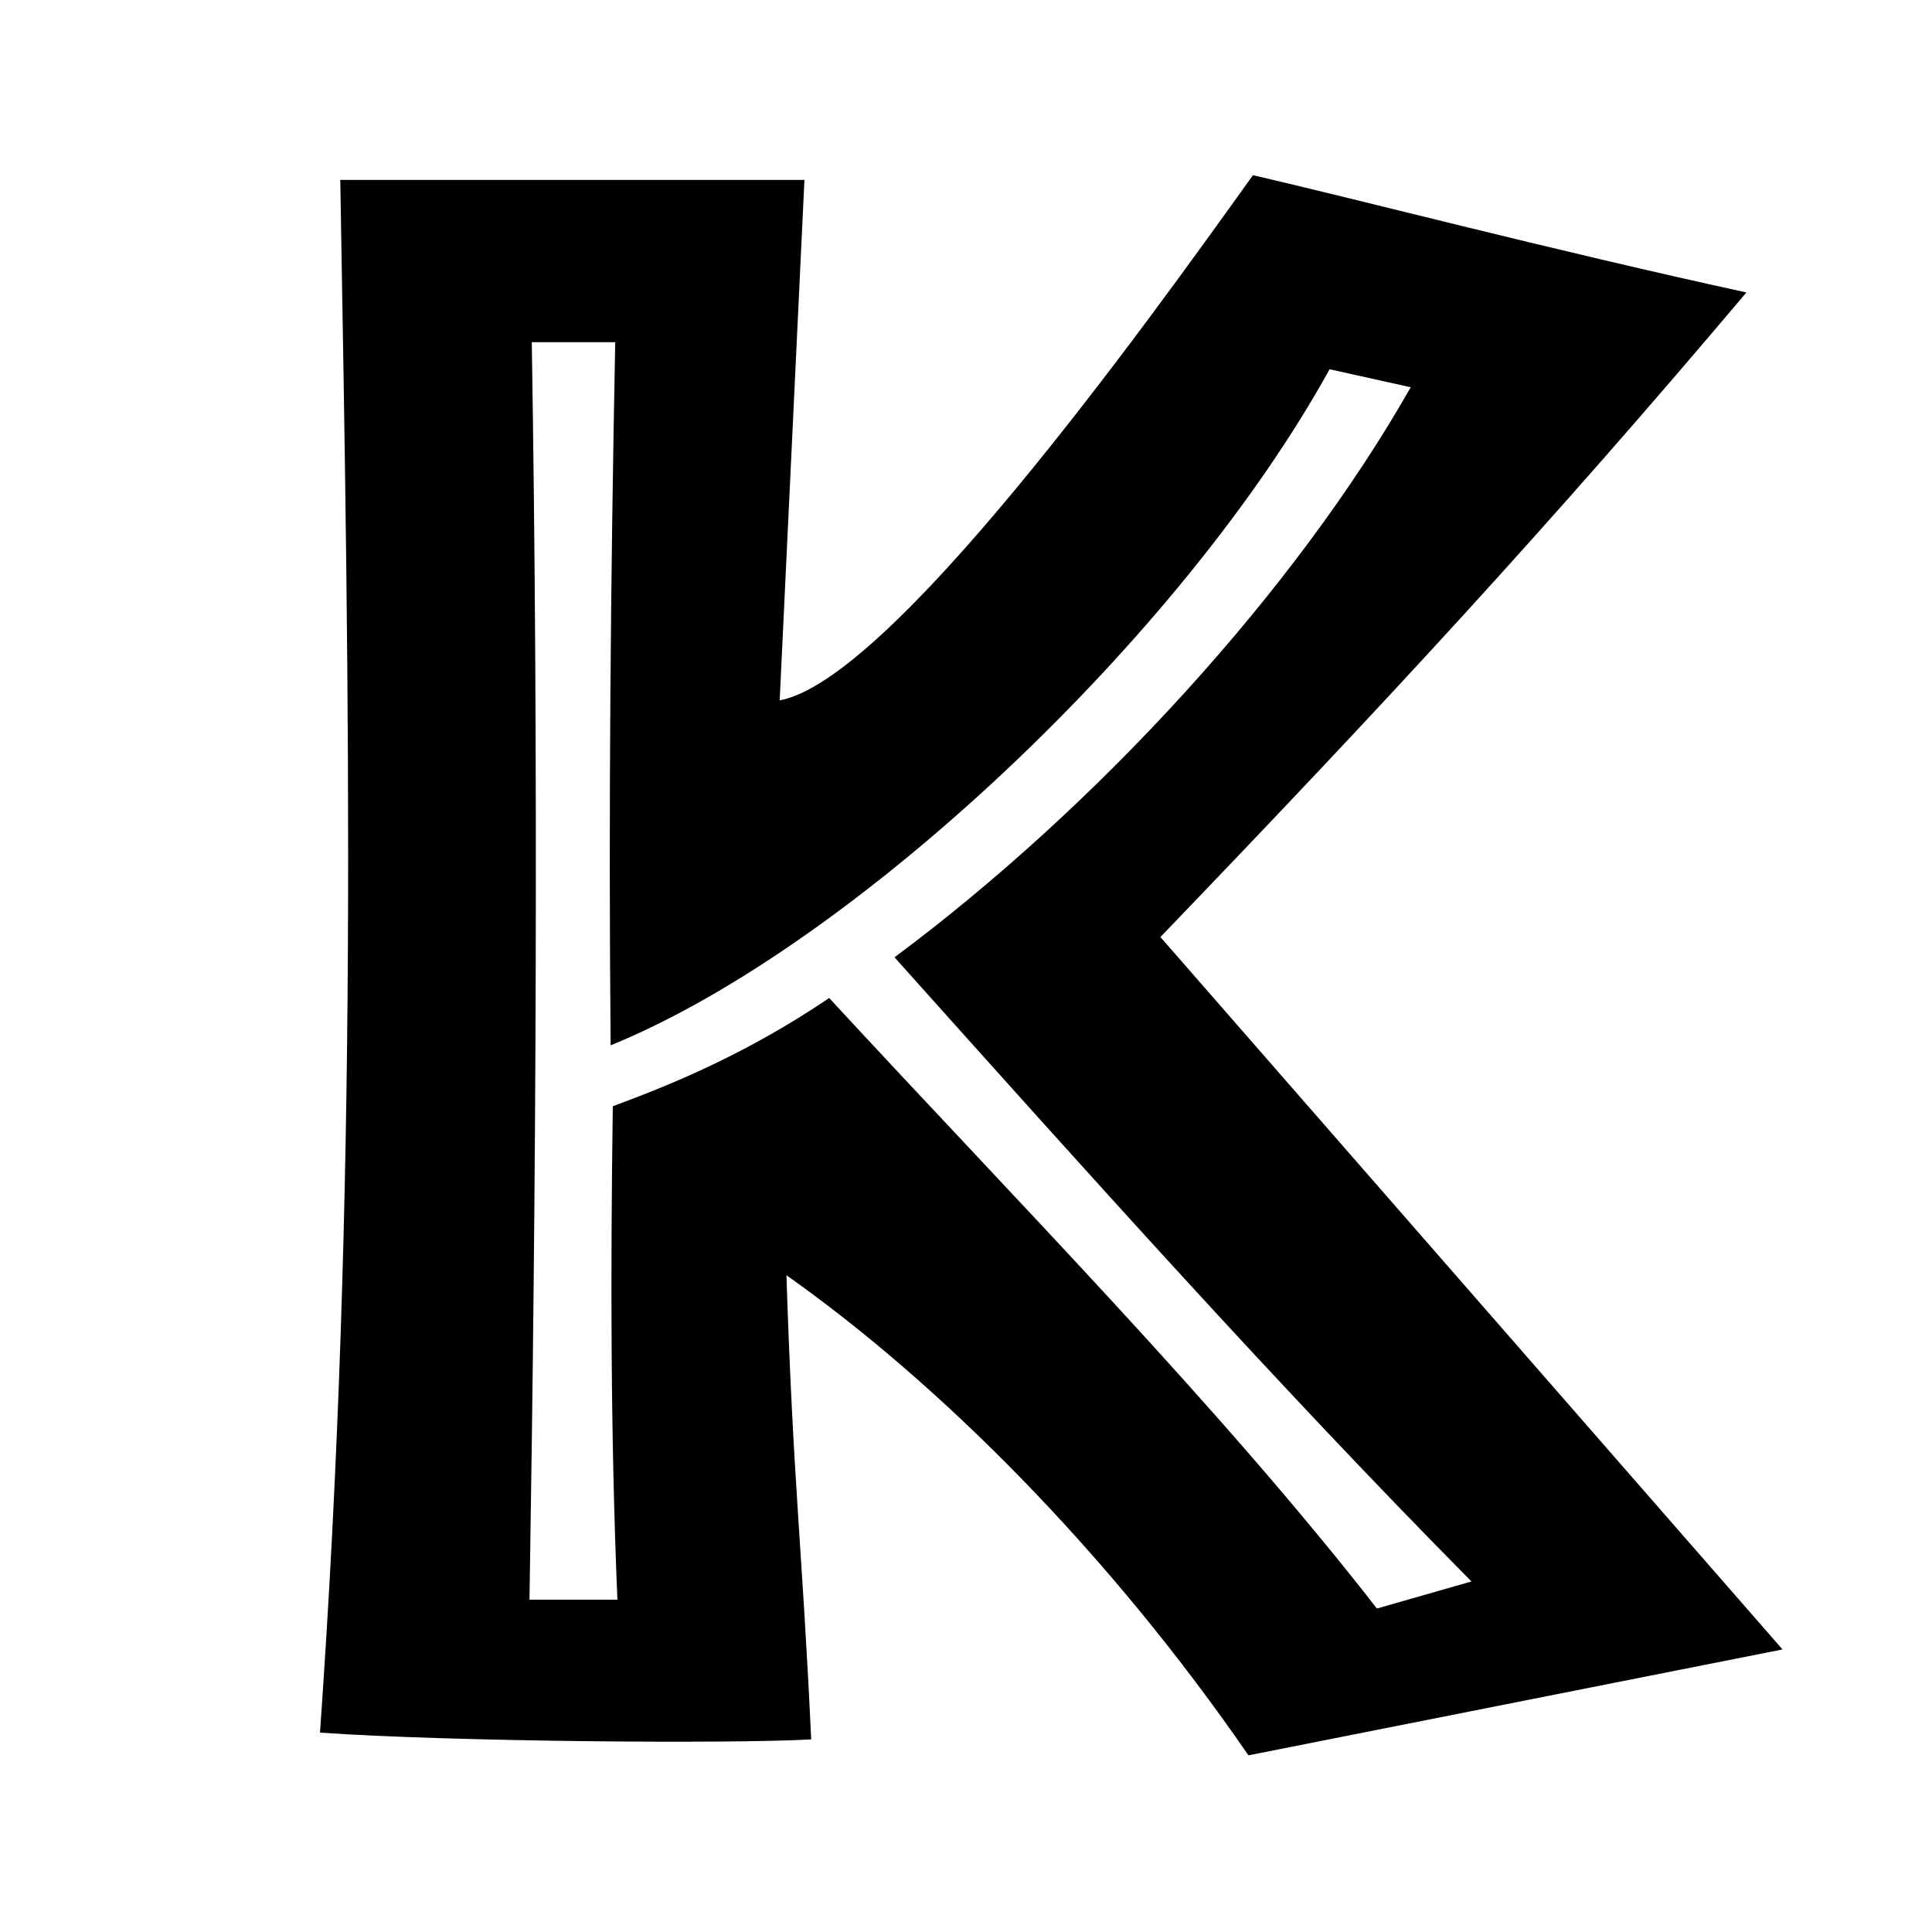
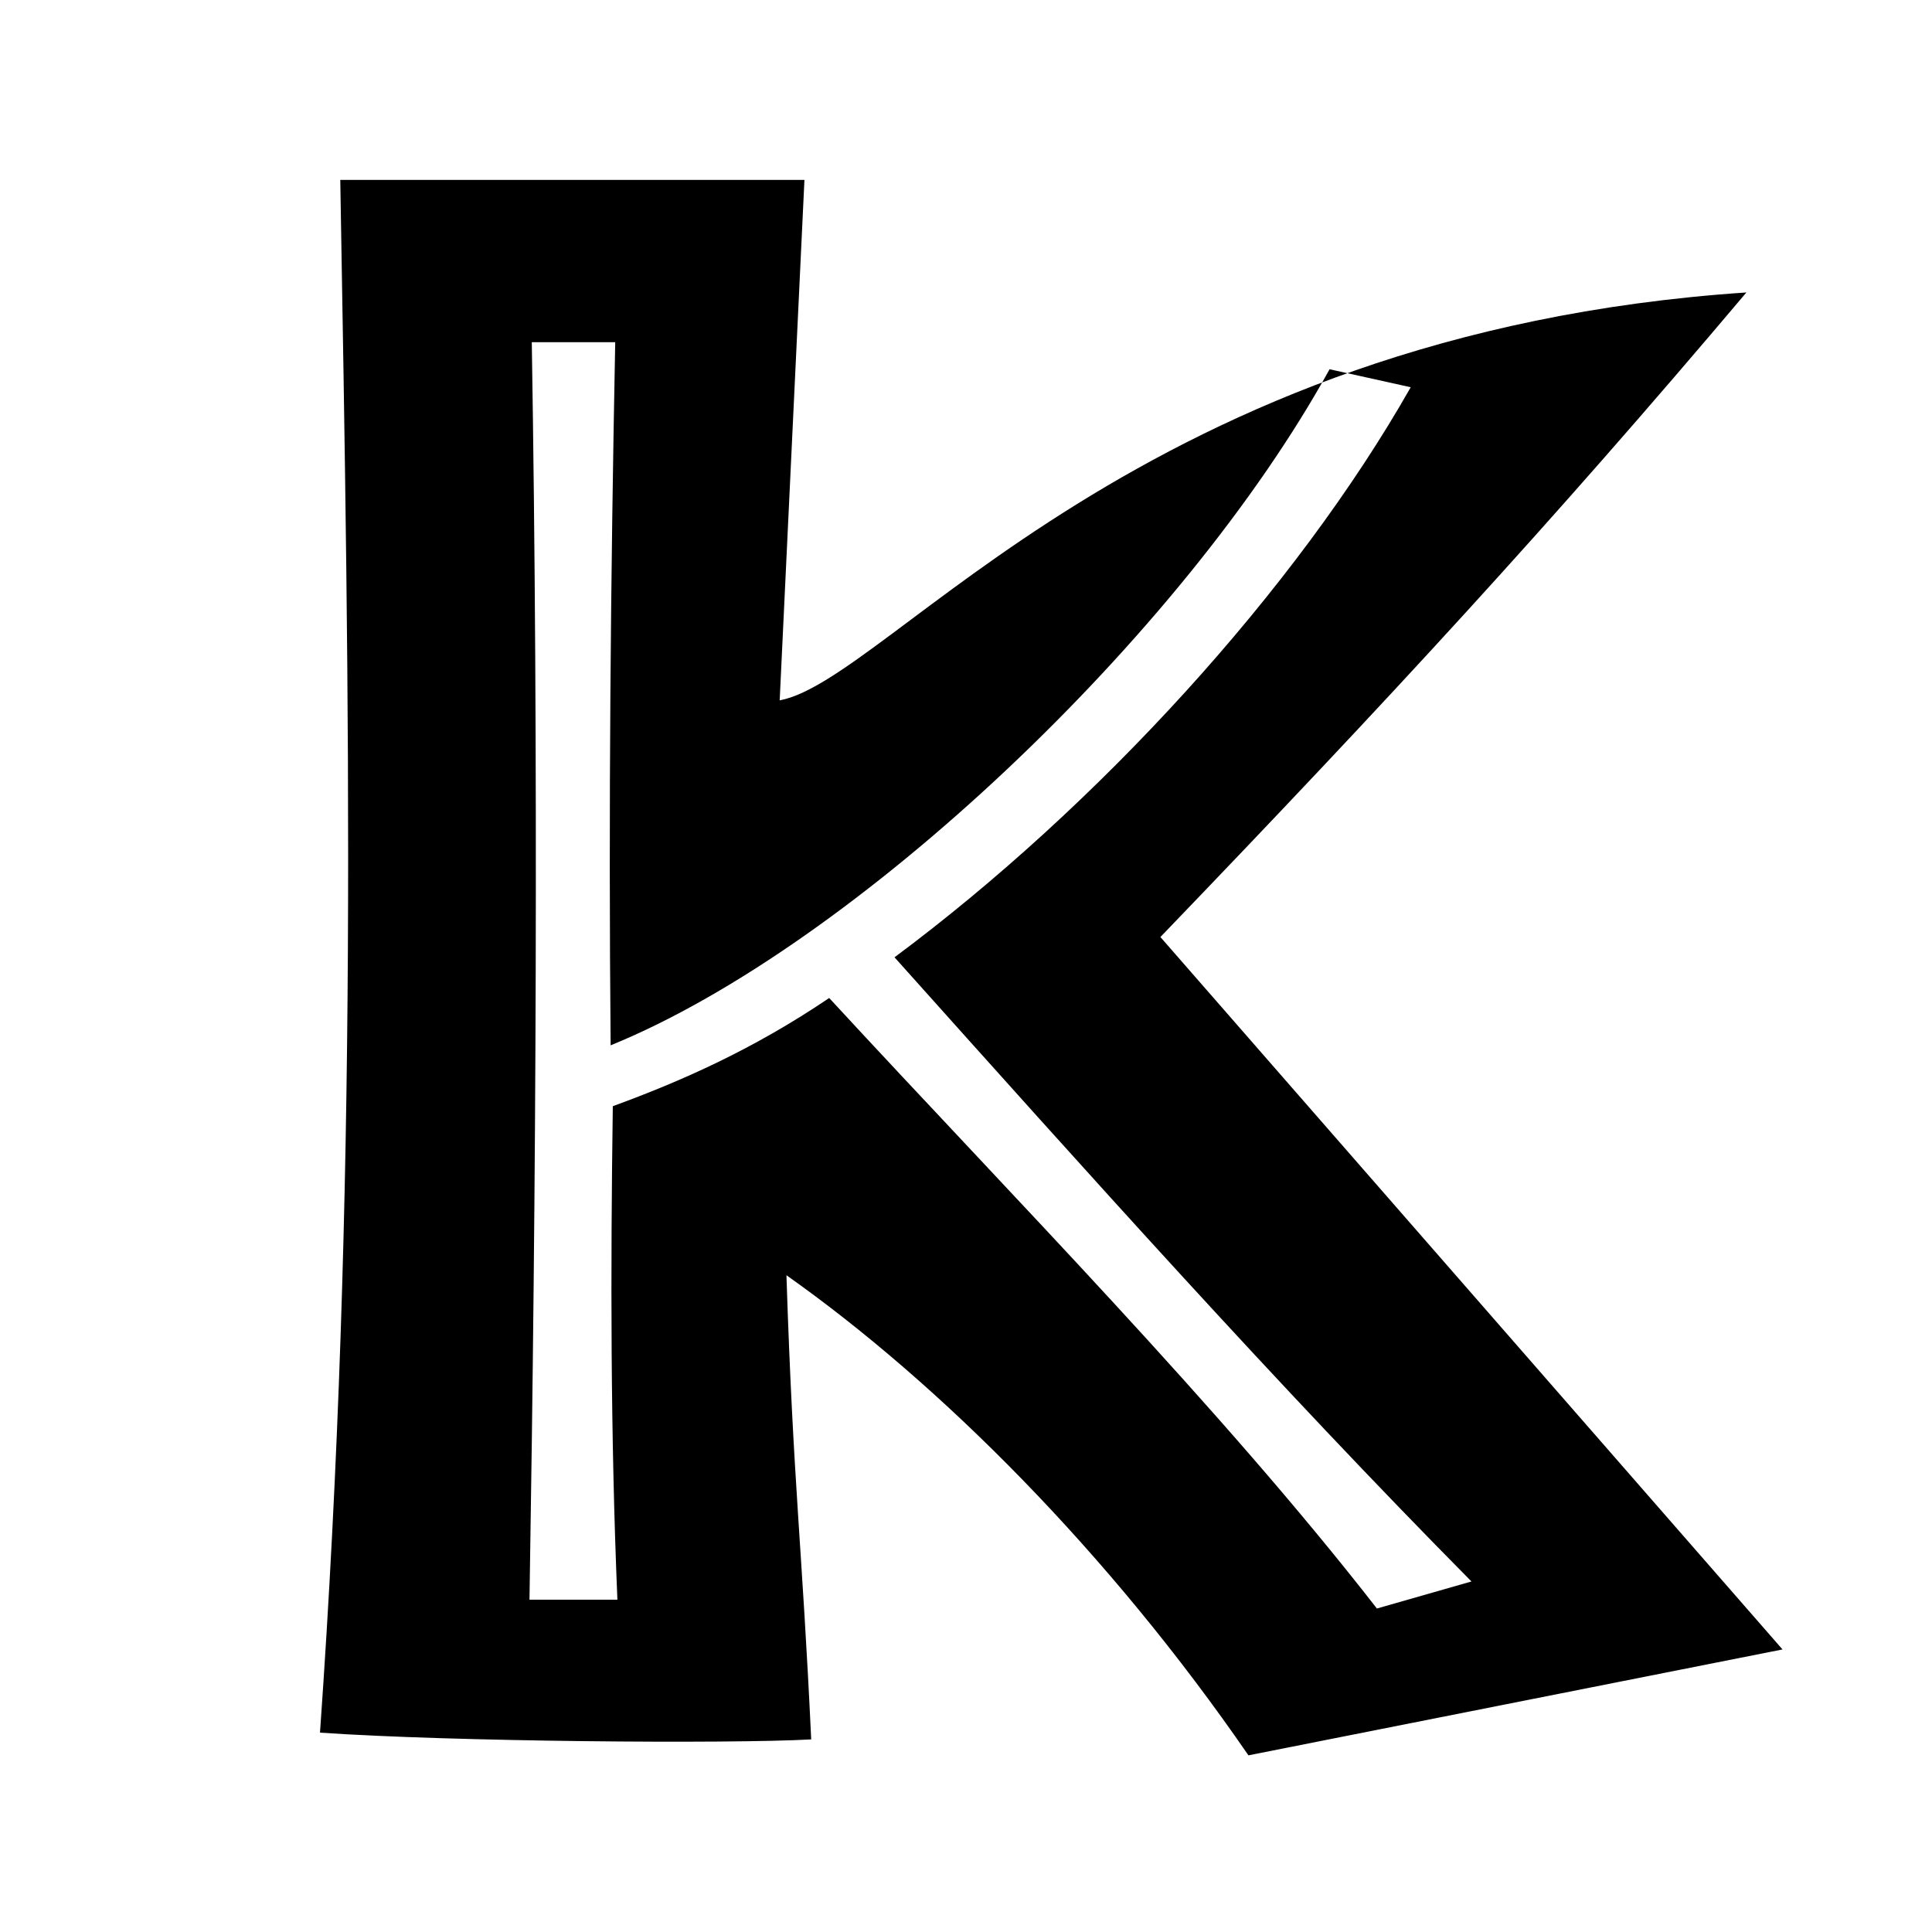
<svg xmlns="http://www.w3.org/2000/svg" version="1.1" id="Calque_1" x="0px" y="0px" viewBox="0 0 1600 1600" style="enable-background:new 0 0 1600 1600;" xml:space="preserve">
-   <path d="M961,776c188.5-196,322.9-341.5,485.3-533.8c-162.4-35.4-326.6-78.3-408.7-97.1C944.2,275.8,737.1,563.2,645.7,580l20.5-431  H281.8c7.5,436.7,14.9,838-16.8,1285.9c108.2,7.5,337.9,9.4,406.8,5.6c-7.5-160.5-14.9-210.9-20.5-384.4  c126.9,89.6,266.9,229.5,382.6,397.6l442.3-87.7L961,776z M686.7,826.5c-63.4,42.9-123.1,69.1-179.2,89.6  c-1.9,136.3-1.9,272.5,3.8,408.7h-72.8c5.6-347.1,7.5-694.3,1.9-1041.4h69.1c-3.8,194.1-5.6,388.2-3.8,582.3  c201.6-82.1,474-339.6,595.4-559.9l67.2,14.9C1073,488.6,908.8,667.8,740.8,792.8c160.5,179.2,317.2,354.6,477.8,516.9l-78.3,22.4  C1009.6,1164.2,841.6,994.4,686.7,826.5z" />
+   <path d="M961,776c188.5-196,322.9-341.5,485.3-533.8C944.2,275.8,737.1,563.2,645.7,580l20.5-431  H281.8c7.5,436.7,14.9,838-16.8,1285.9c108.2,7.5,337.9,9.4,406.8,5.6c-7.5-160.5-14.9-210.9-20.5-384.4  c126.9,89.6,266.9,229.5,382.6,397.6l442.3-87.7L961,776z M686.7,826.5c-63.4,42.9-123.1,69.1-179.2,89.6  c-1.9,136.3-1.9,272.5,3.8,408.7h-72.8c5.6-347.1,7.5-694.3,1.9-1041.4h69.1c-3.8,194.1-5.6,388.2-3.8,582.3  c201.6-82.1,474-339.6,595.4-559.9l67.2,14.9C1073,488.6,908.8,667.8,740.8,792.8c160.5,179.2,317.2,354.6,477.8,516.9l-78.3,22.4  C1009.6,1164.2,841.6,994.4,686.7,826.5z" />
</svg>